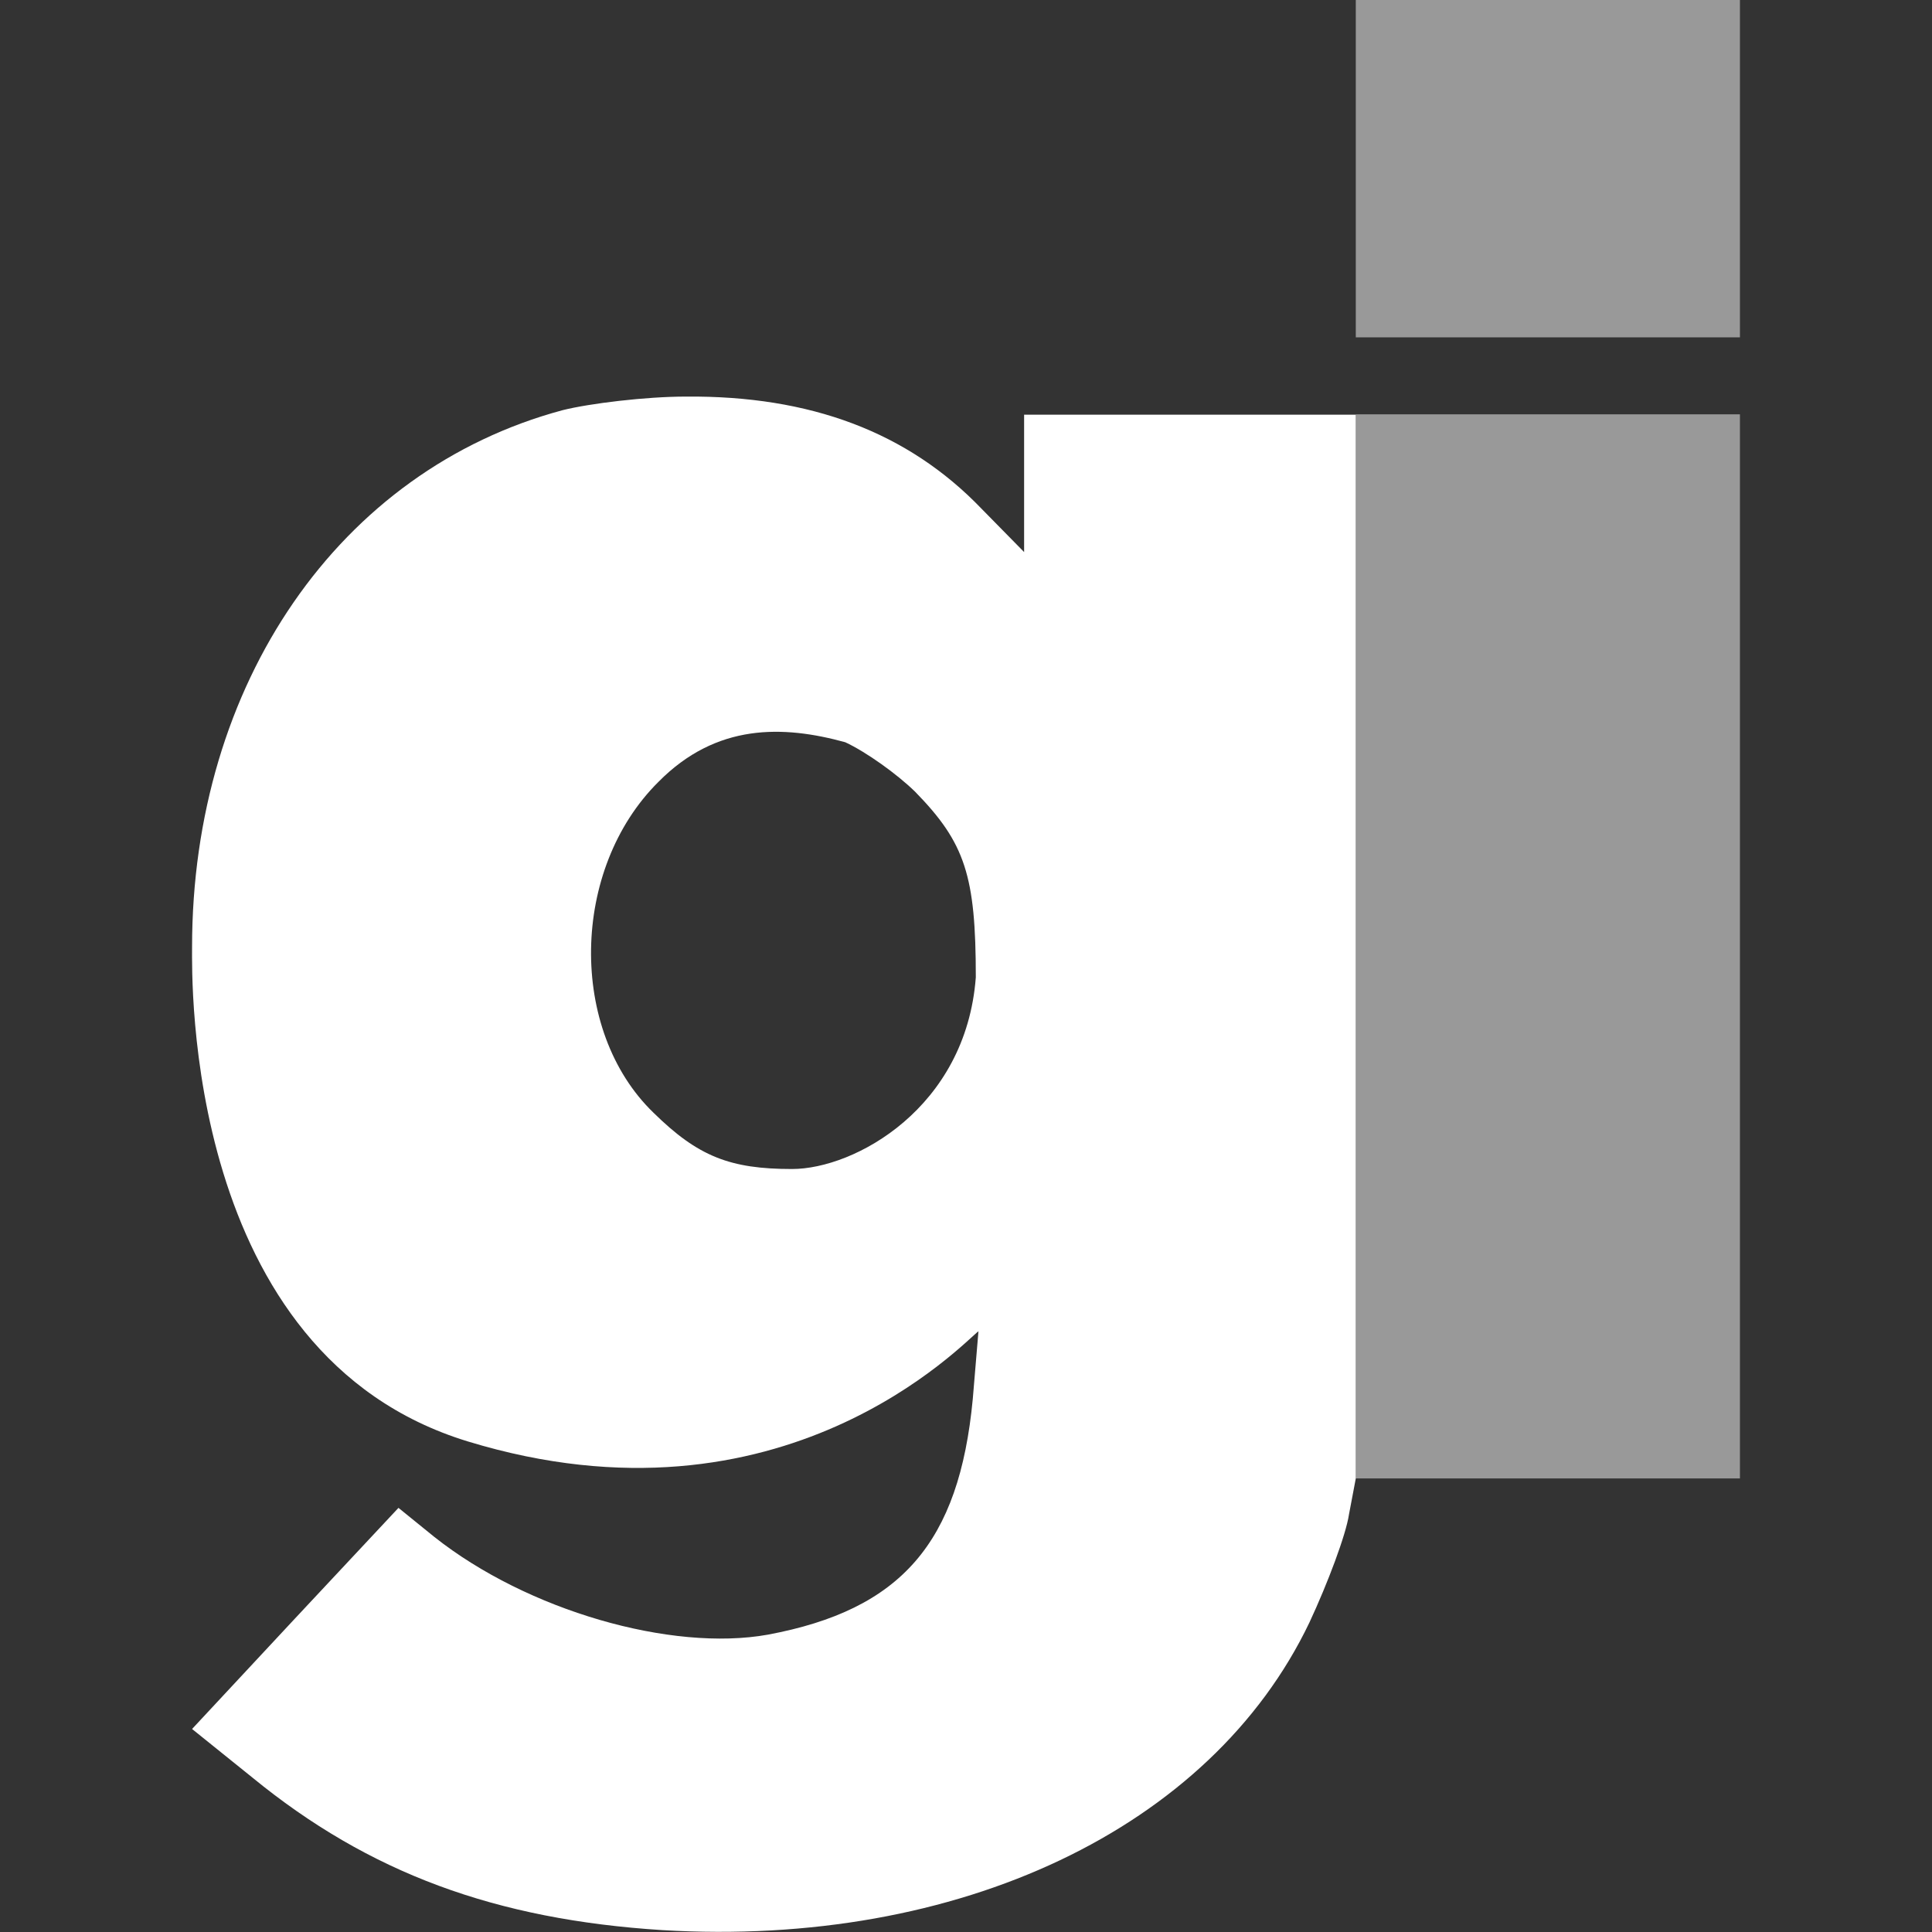
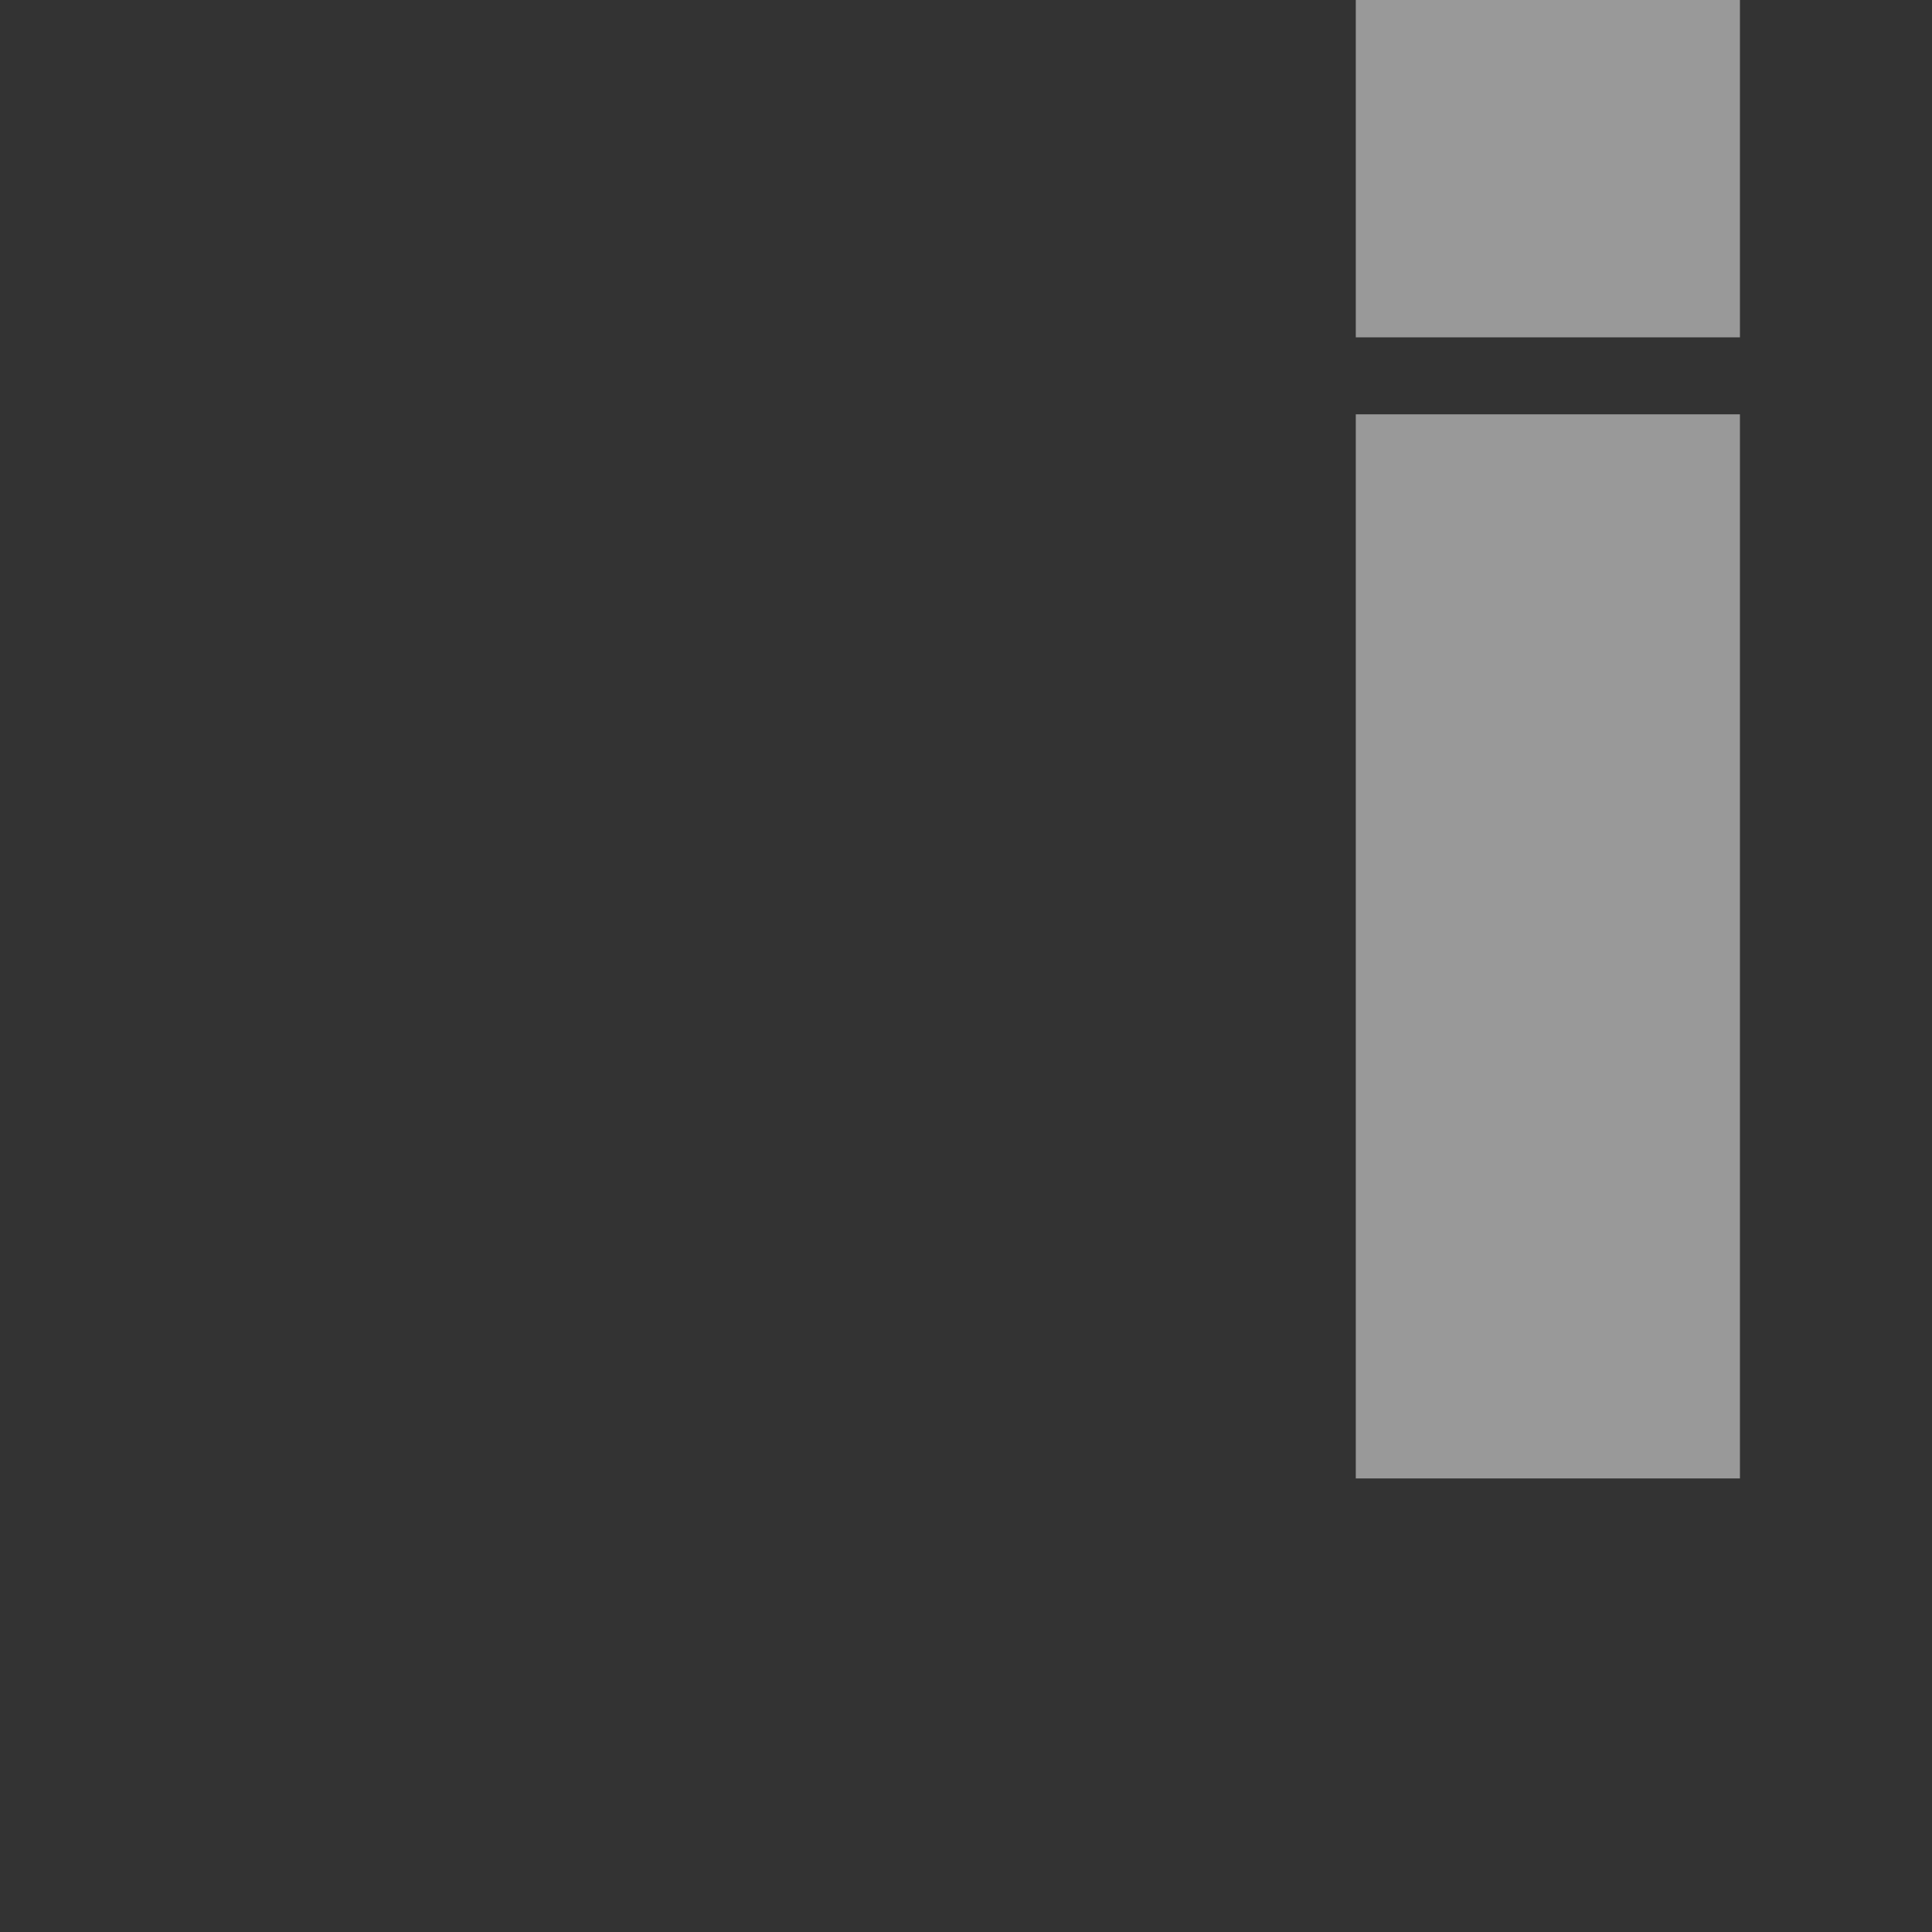
<svg xmlns="http://www.w3.org/2000/svg" xml:space="preserve" viewBox="0 0 512 512">
  <rect x="0" y="0" width="512" height="512" fill="#333333" stroke="none" />
-   <path d="M359.3 109.9h-87.9v36.4l-11.3-11.5c-19.5-20.3-45.4-30-78.4-29.7-10.5 0-25.4 1.8-32.6 3.6-59.2 15.9-98.2 72.5-98.2 142.3 0 7.9-2.3 108 73.1 131 83.6 25.5 131.6-26.5 135.3-29.2l-1.5 17.9c-3.6 38.2-19 55.9-54.3 62.5-25.6 4.6-63.8-6.4-88.4-25.9l-9.5-7.7L78.1 429l-27.2 29.2L66.8 471c31 25.4 64.6 37.7 108.7 40.5C254 516.2 320.9 484.6 347 430c4.9-10.5 9.7-23.3 10.5-28.7l1.8-9.5zM209.9 309.8c-16.4 0-24.9-3.3-36.7-14.9-22.6-21.8-22-64.6 1.3-87.7 15.4-15.6 33.1-15 49.5-10.5 5.6 2.6 13.8 8.5 18.5 13.1 13.3 13.6 16.1 22.3 16.1 49.2-2.6 34.6-32.1 50.8-48.7 50.8" style="fill:#fff" />
  <path d="M461.1 391.8H359.3v-282h101.8zm0-391.8H359.3v89.4h101.8z" style="opacity:.5;fill:#fff" />
</svg>